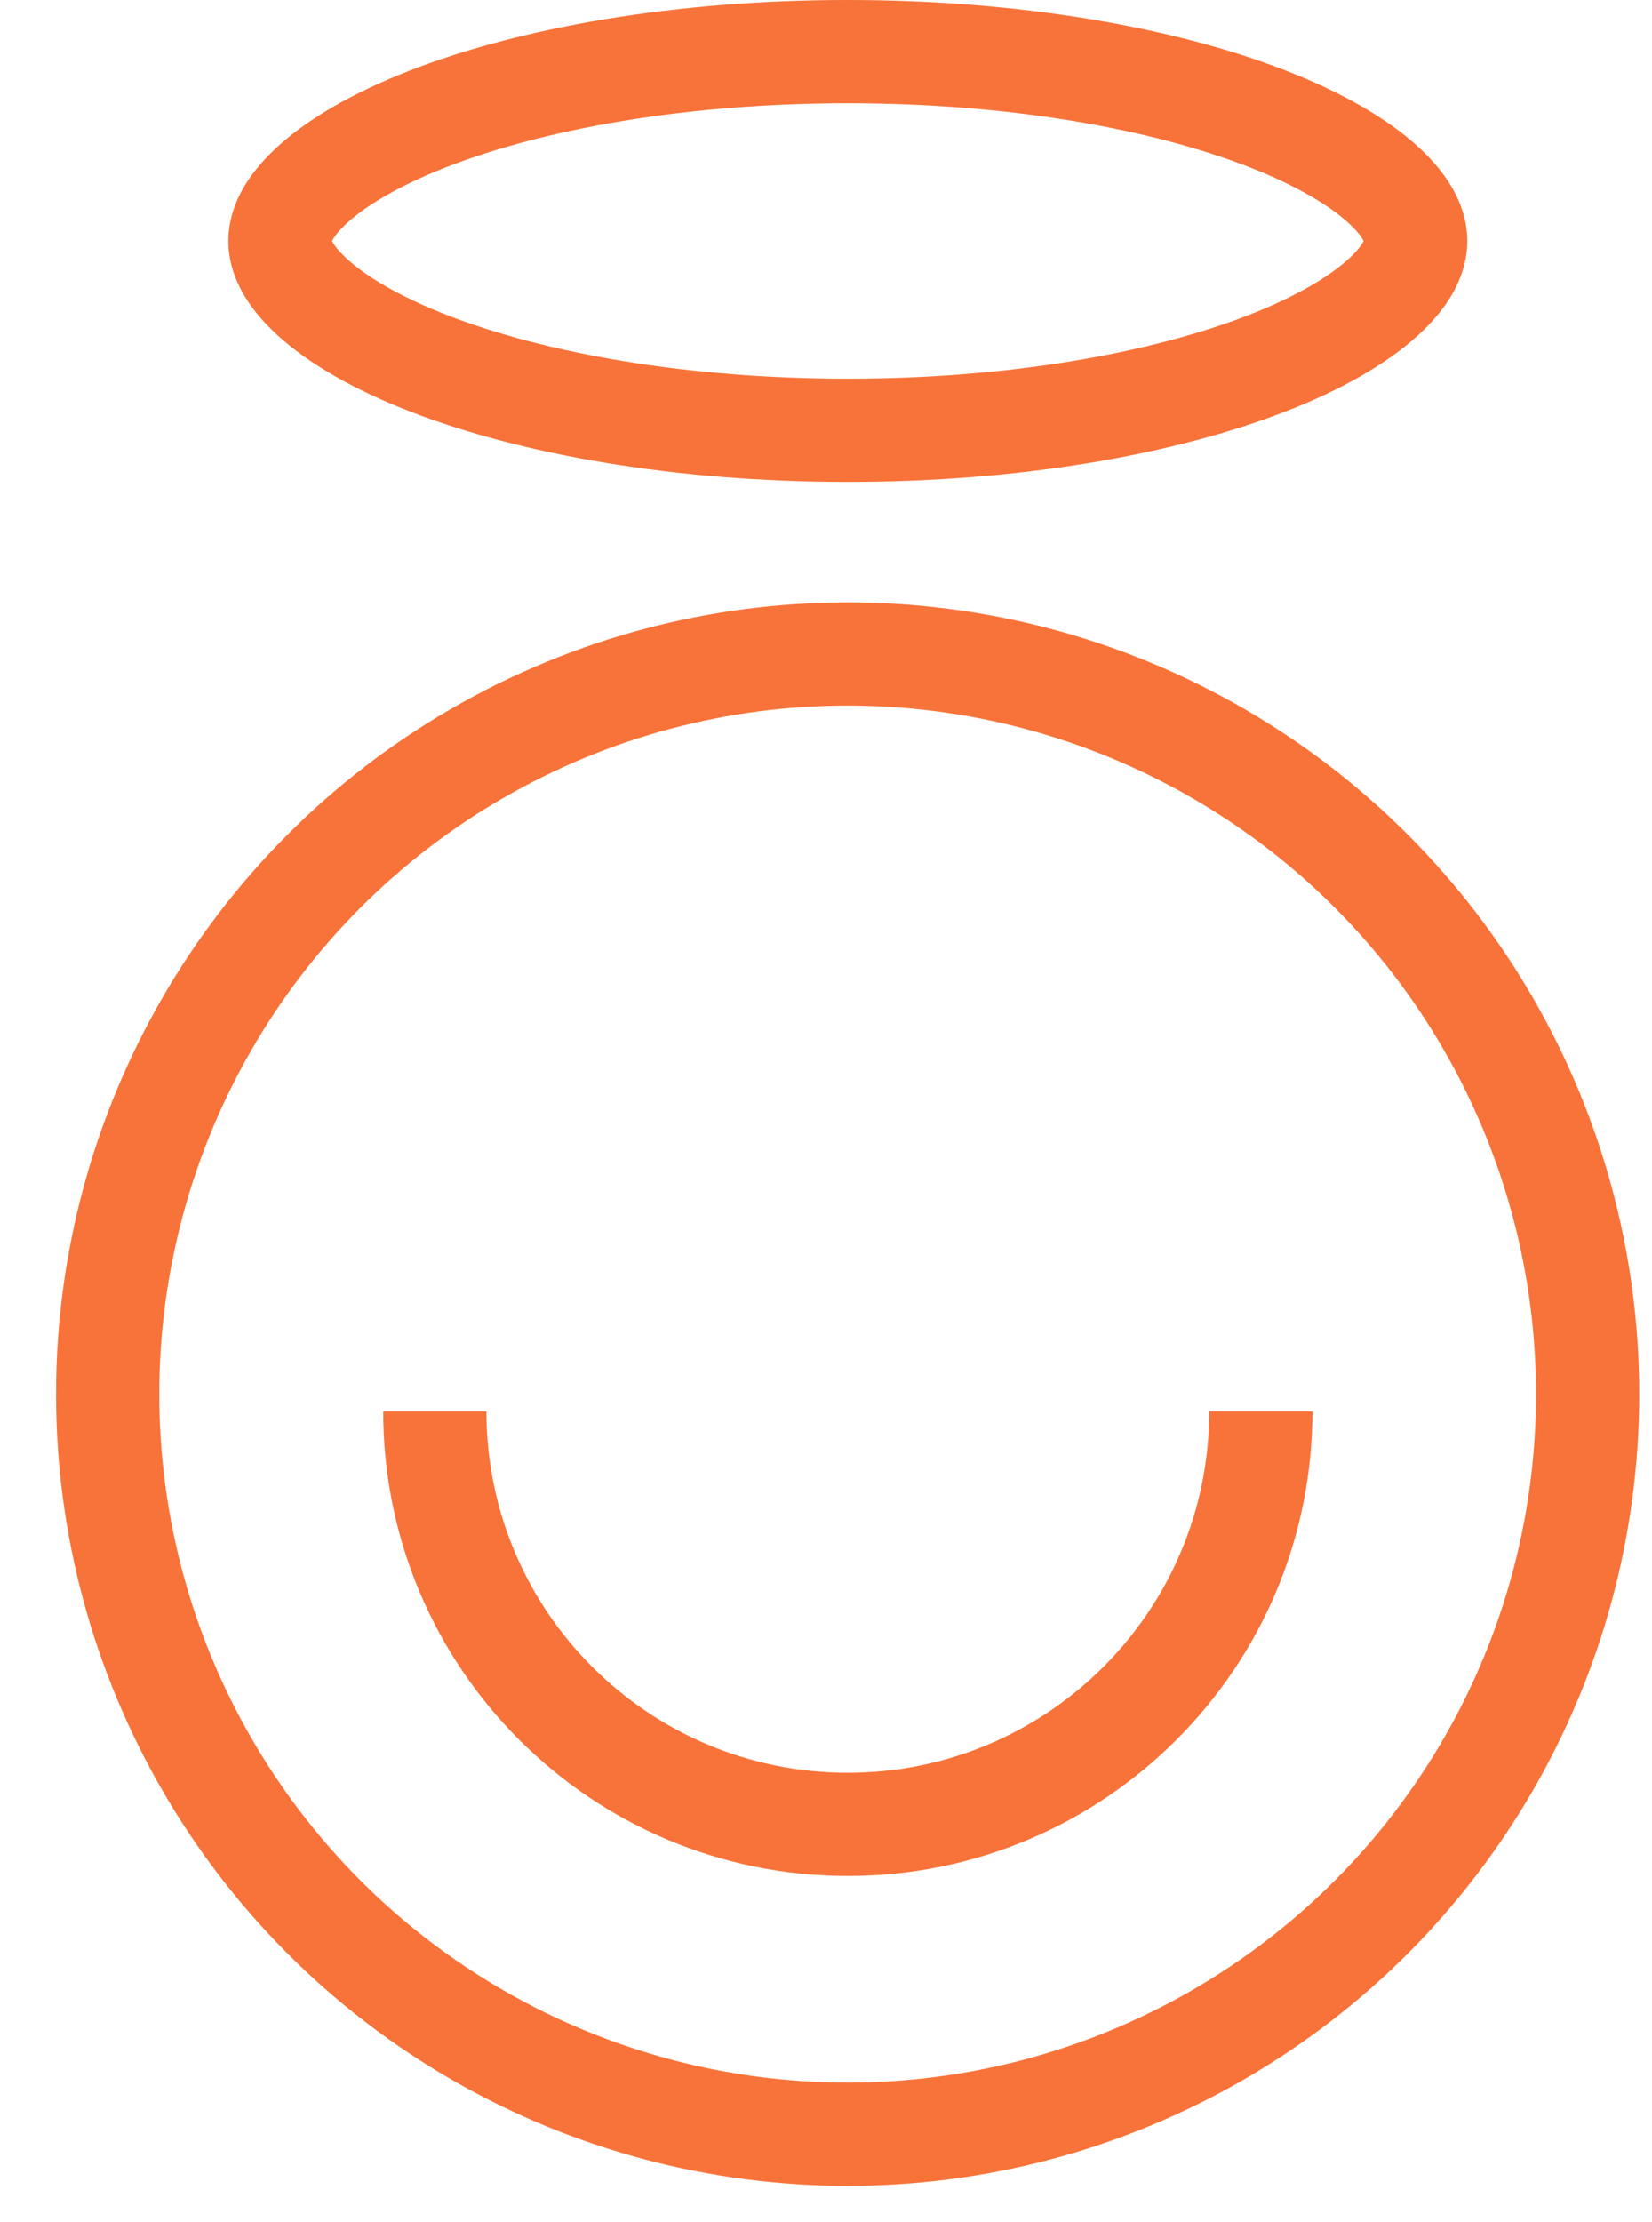
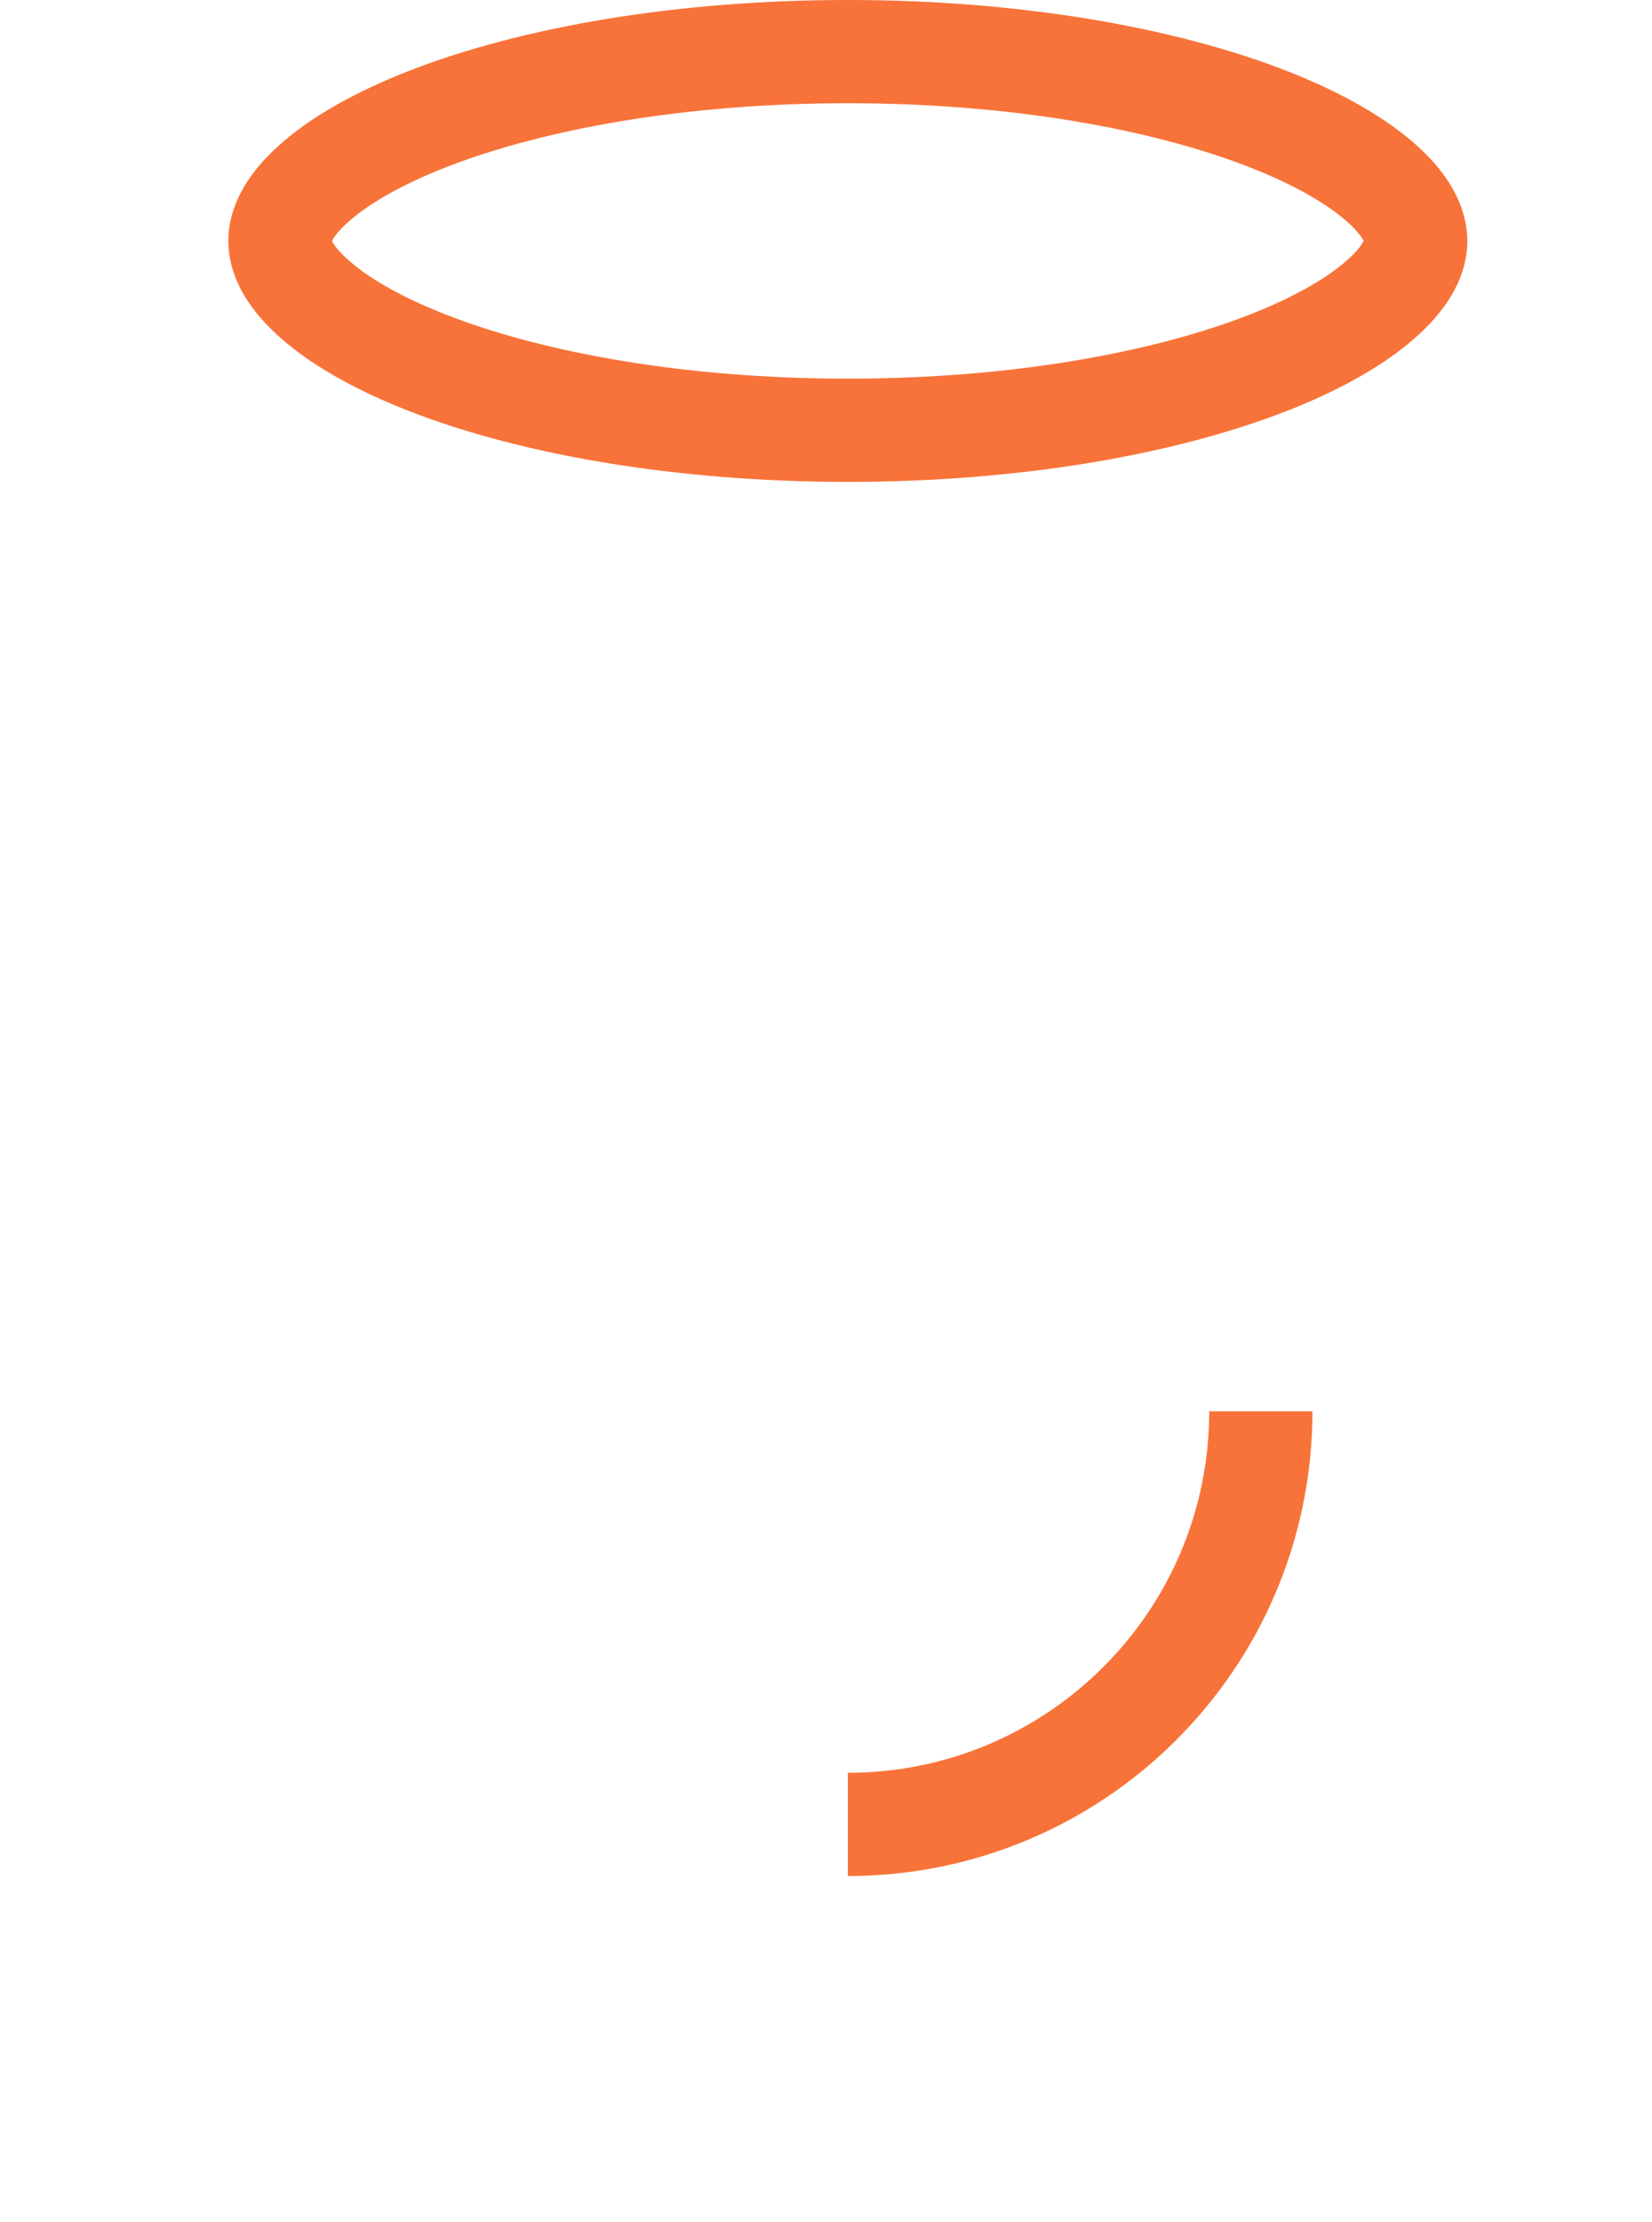
<svg xmlns="http://www.w3.org/2000/svg" width="29" height="39" viewBox="0 0 29 39" fill="none">
-   <circle cx="14.88" cy="24.469" r="12.99" stroke="#F87339" stroke-width="1.812" />
  <path d="M24.852 4.229C24.852 4.474 24.728 4.806 24.29 5.208C23.851 5.611 23.167 6.016 22.244 6.375C20.405 7.09 17.803 7.552 14.883 7.552C11.963 7.552 9.361 7.09 7.521 6.375C6.599 6.016 5.914 5.611 5.476 5.208C5.038 4.806 4.914 4.474 4.914 4.229C4.914 3.985 5.038 3.653 5.476 3.25C5.914 2.847 6.599 2.442 7.521 2.083C9.361 1.368 11.963 0.906 14.883 0.906C17.803 0.906 20.405 1.368 22.244 2.083C23.167 2.442 23.851 2.847 24.29 3.25C24.728 3.653 24.852 3.985 24.852 4.229Z" stroke="#F87339" stroke-width="1.812" />
-   <path d="M22.133 24.771C22.133 28.775 18.887 32.021 14.883 32.021C10.879 32.021 7.633 28.775 7.633 24.771" stroke="#F87339" stroke-width="1.812" />
+   <path d="M22.133 24.771C22.133 28.775 18.887 32.021 14.883 32.021" stroke="#F87339" stroke-width="1.812" />
</svg>